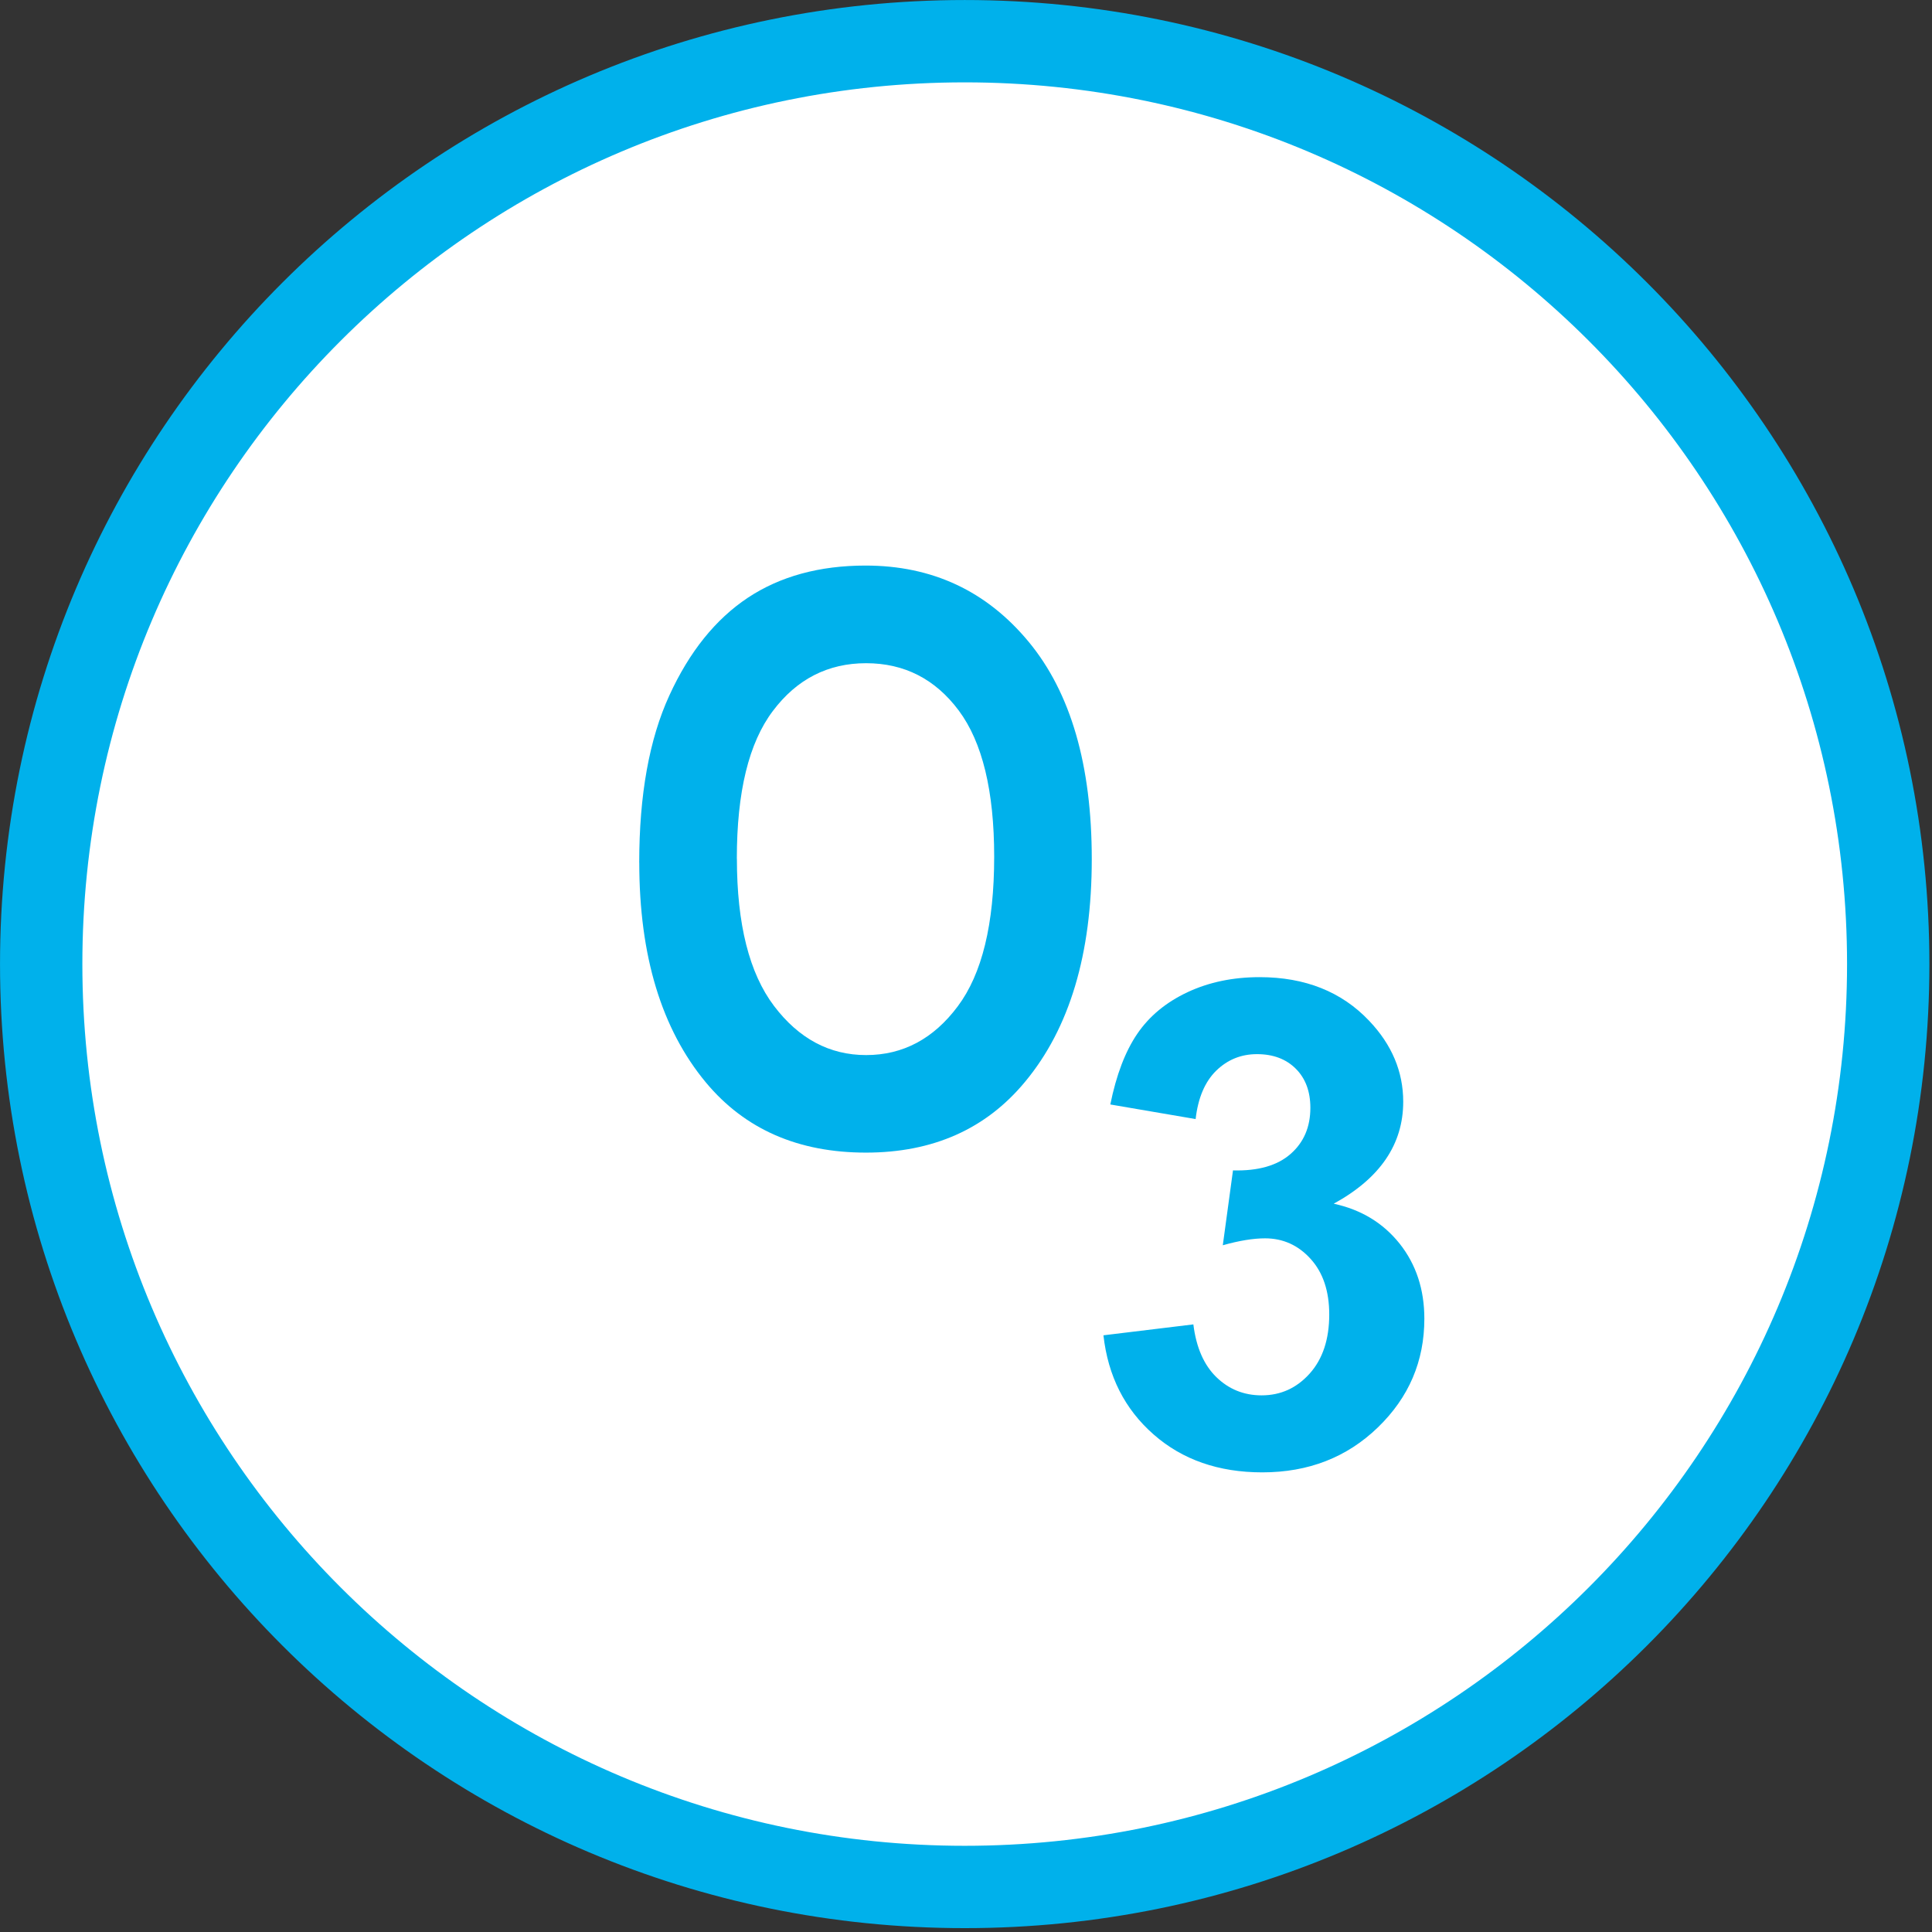
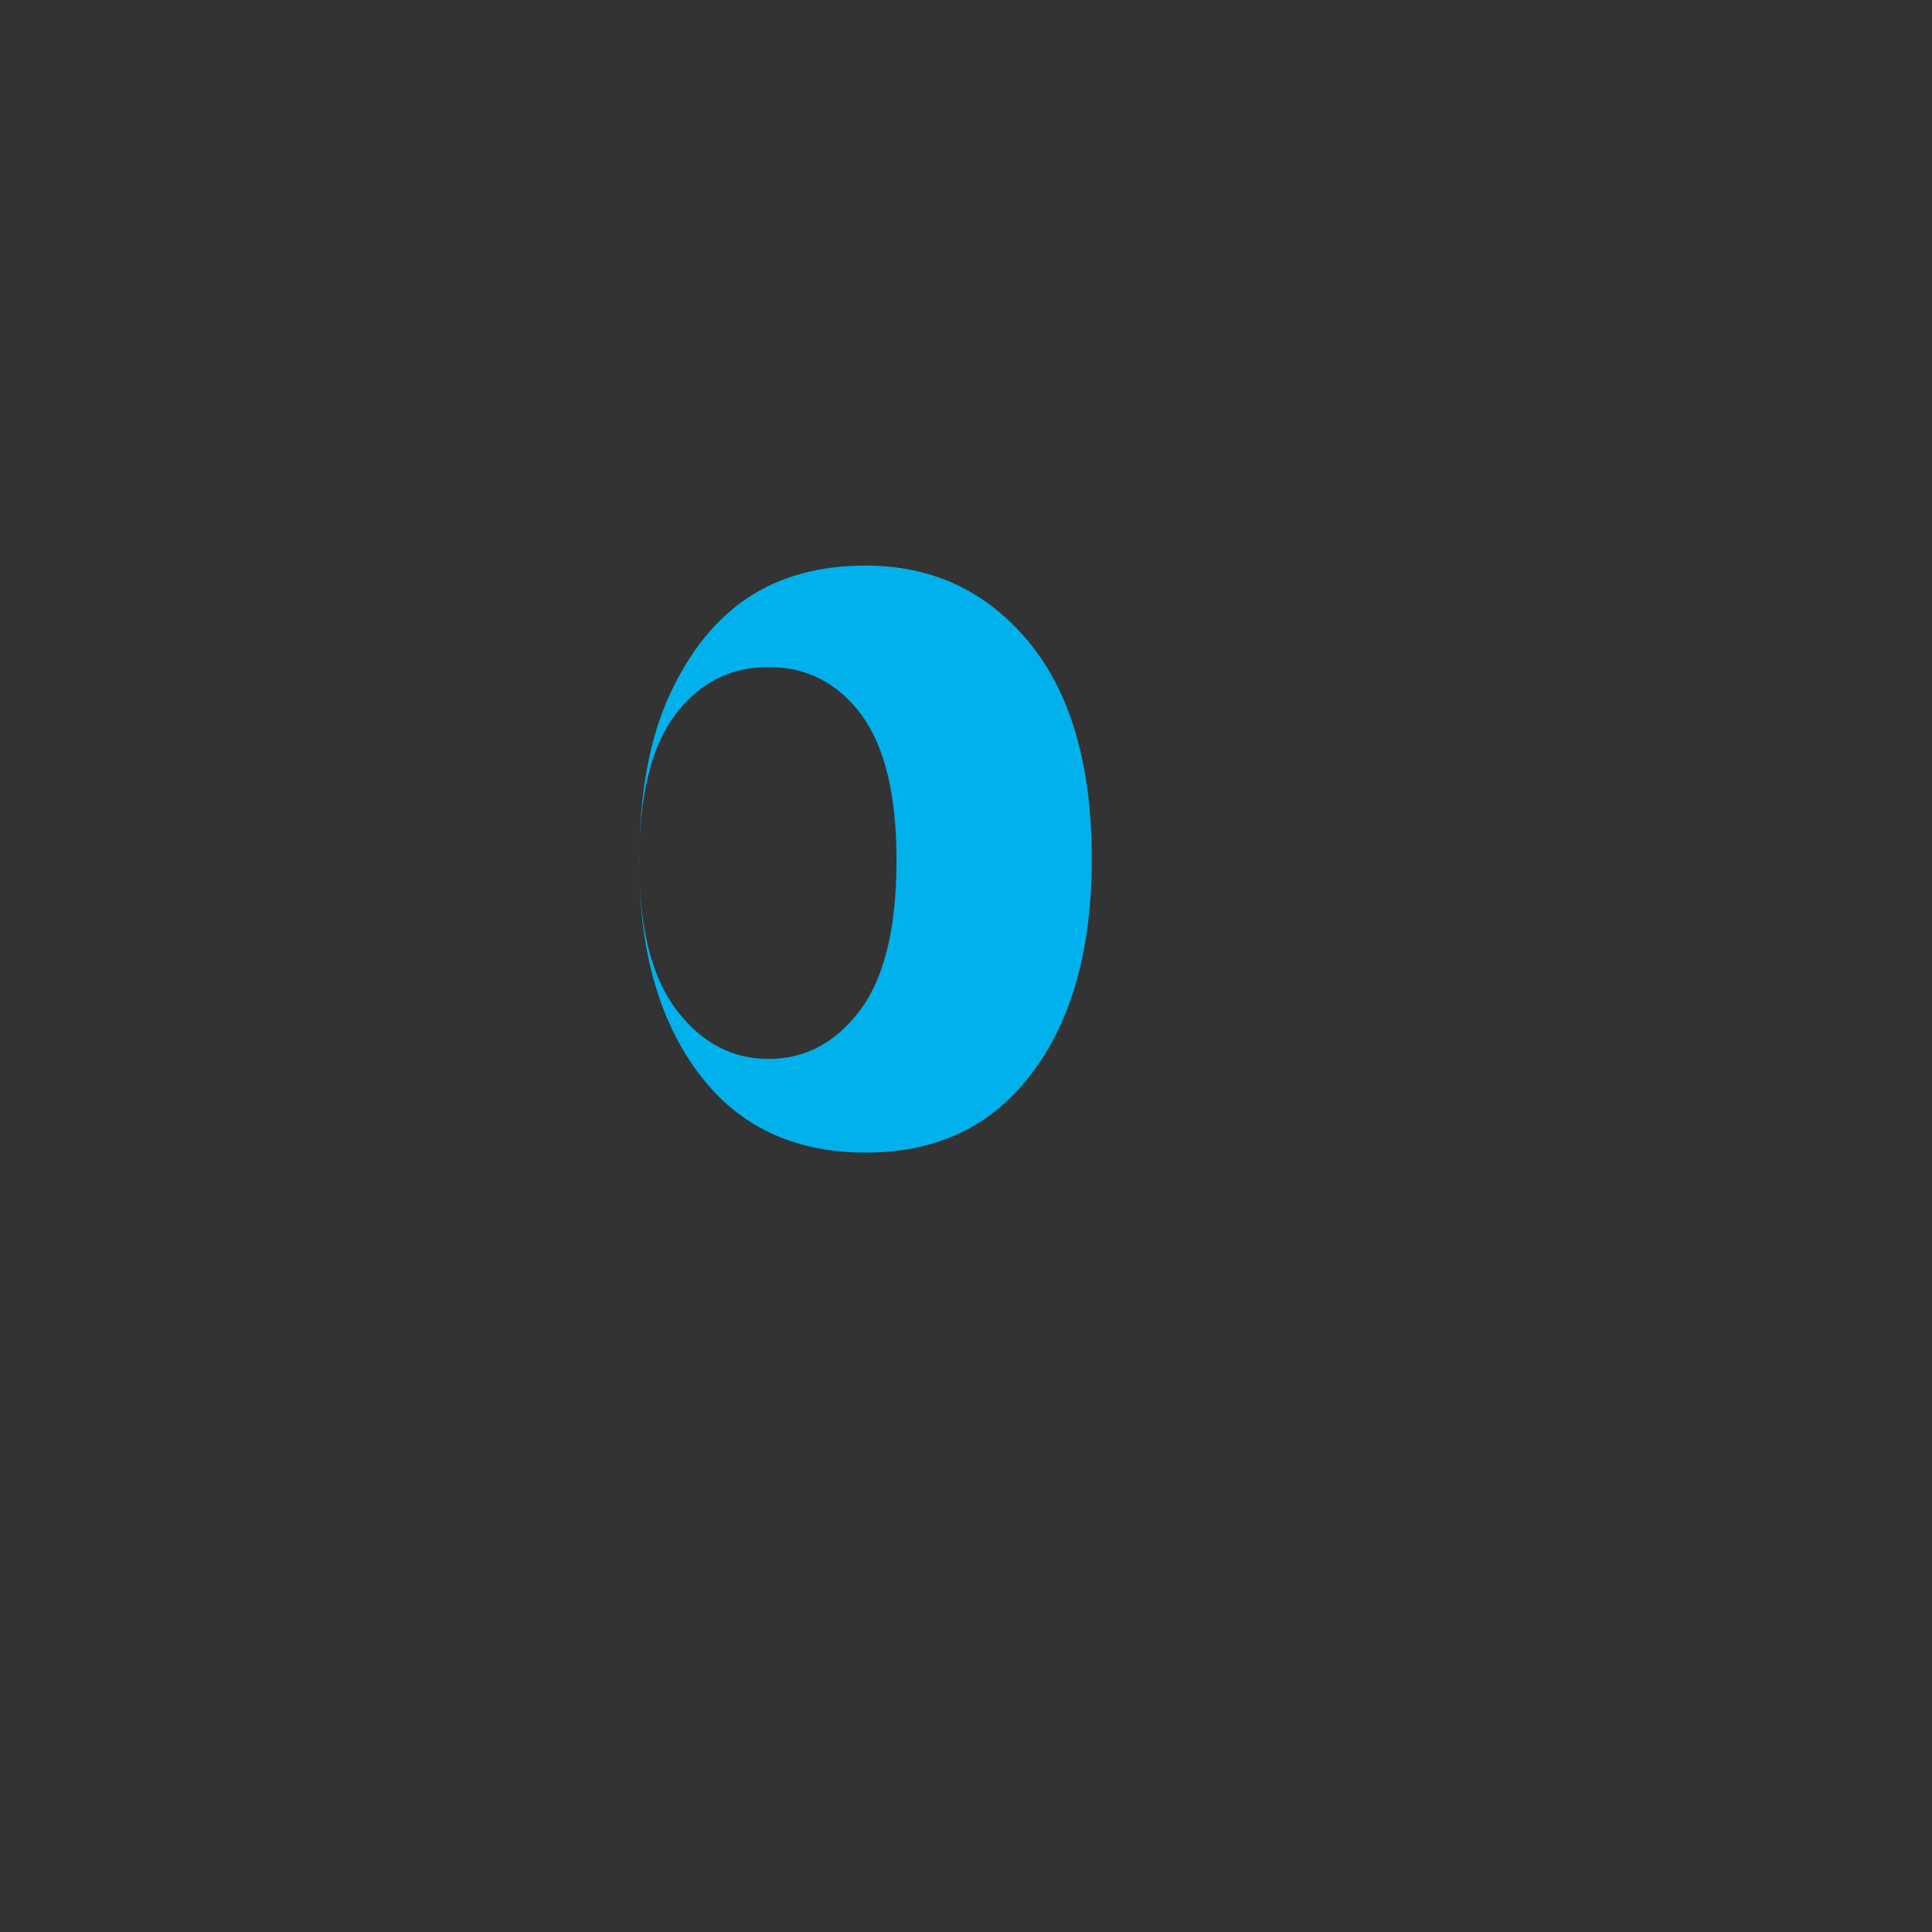
<svg xmlns="http://www.w3.org/2000/svg" xmlns:ns1="https://ian.umces.edu/media-library/" x="0px" y="0px" width="523" height="523" viewBox="0 0 523 523" xml:space="preserve">
  <rect x="0" y="0" width="523" height="523" fill="#333333" stroke="none" />
  <title>Concentration: high ozone</title>
  <desc>
    <ns1:title>Concentration: high ozone</ns1:title>
    <ns1:descr>Illustration of high ozone concentration</ns1:descr>
    <ns1:scene>
      <ns1:contains>chemical, processes, concentration, high, ozone, O3</ns1:contains>
      <ns1:when>2003-11-20</ns1:when>
    </ns1:scene>
  </desc>
  <defs />
-   <path stroke="#00B1EB" stroke-width="22.29" d="m511.15 260.98c0 137.98-111.93 249.83-250 249.83-138.05 0-250-111.85-250-249.83 0-137.96 111.95-249.83 250-249.83 138.07-.005 250 111.87 250 249.83z" fill="#fff" />
-   <path d="m298.73 361.47l24.317-2.952c.772 6.222 2.85 10.989 6.222 14.271 3.371 3.281 7.458 4.938 12.249 4.938 5.177 0 9.503-1.976 13.033-5.915 3.52-3.939 5.279-9.275 5.279-15.974 0-6.334-1.681-11.353-5.052-15.064-3.36-3.701-7.471-5.552-12.329-5.552-3.19 0-6.994.625-11.433 1.873l2.759-20.265c6.812.182 12-1.306 15.587-4.45 3.576-3.133 5.359-7.289 5.359-12.5 0-4.416-1.317-7.947-3.939-10.569-2.634-2.634-6.143-3.951-10.513-3.951-4.303 0-7.981 1.499-11.035 4.473-3.054 2.998-4.916 7.357-5.574 13.102l-23.092-3.951c1.612-7.981 4.042-14.35 7.288-19.118 3.247-4.779 7.777-8.526 13.578-11.262 5.813-2.725 12.329-4.087 19.538-4.087 12.329 0 22.229 3.951 29.677 11.83 6.13 6.448 9.207 13.748 9.207 21.888 0 11.534-6.267 20.73-18.812 27.61 7.447 1.612 13.385 5.222 17.857 10.831 4.439 5.608 6.676 12.375 6.676 20.299 0 11.512-4.189 21.32-12.579 29.427-8.378 8.105-18.8 12.17-31.288 12.17-11.83 0-21.639-3.417-29.427-10.263-7.81-6.85-12.34-15.79-13.58-26.85z" fill="#00B1EB" />
-   <path d="m173.04 233.5c0-18.3 2.725-33.4 8.151-45.229 5.426-11.852 12.522-20.662 21.275-26.475 8.753-5.79 19.379-8.696 31.845-8.696 18.051 0 32.764 6.88 44.173 20.662 11.376 13.76 17.063 33.377 17.063 58.808 0 25.703-6.017 45.797-18.063 60.283-10.581 12.783-24.942 19.164-43.072 19.164-18.289 0-32.73-6.29-43.299-18.959-12.02-14.46-18.06-34.3-18.06-59.55zm26.44-1.04c0 17.71 3.36 31.016 10.047 39.849 6.709 8.855 15.02 13.305 24.931 13.305 9.979 0 18.244-4.405 24.806-13.192 6.584-8.787 9.865-22.274 9.865-40.507 0-17.824-3.213-31.016-9.593-39.576-6.38-8.537-14.748-12.806-25.079-12.806s-18.755 4.314-25.214 12.897c-6.55 8.65-9.78 21.97-9.78 40.03z" fill="#00B1EB" />
+   <path d="m173.04 233.5c0-18.3 2.725-33.4 8.151-45.229 5.426-11.852 12.522-20.662 21.275-26.475 8.753-5.79 19.379-8.696 31.845-8.696 18.051 0 32.764 6.88 44.173 20.662 11.376 13.76 17.063 33.377 17.063 58.808 0 25.703-6.017 45.797-18.063 60.283-10.581 12.783-24.942 19.164-43.072 19.164-18.289 0-32.73-6.29-43.299-18.959-12.02-14.46-18.06-34.3-18.06-59.55zc0 17.71 3.36 31.016 10.047 39.849 6.709 8.855 15.02 13.305 24.931 13.305 9.979 0 18.244-4.405 24.806-13.192 6.584-8.787 9.865-22.274 9.865-40.507 0-17.824-3.213-31.016-9.593-39.576-6.38-8.537-14.748-12.806-25.079-12.806s-18.755 4.314-25.214 12.897c-6.55 8.65-9.78 21.97-9.78 40.03z" fill="#00B1EB" />
</svg>